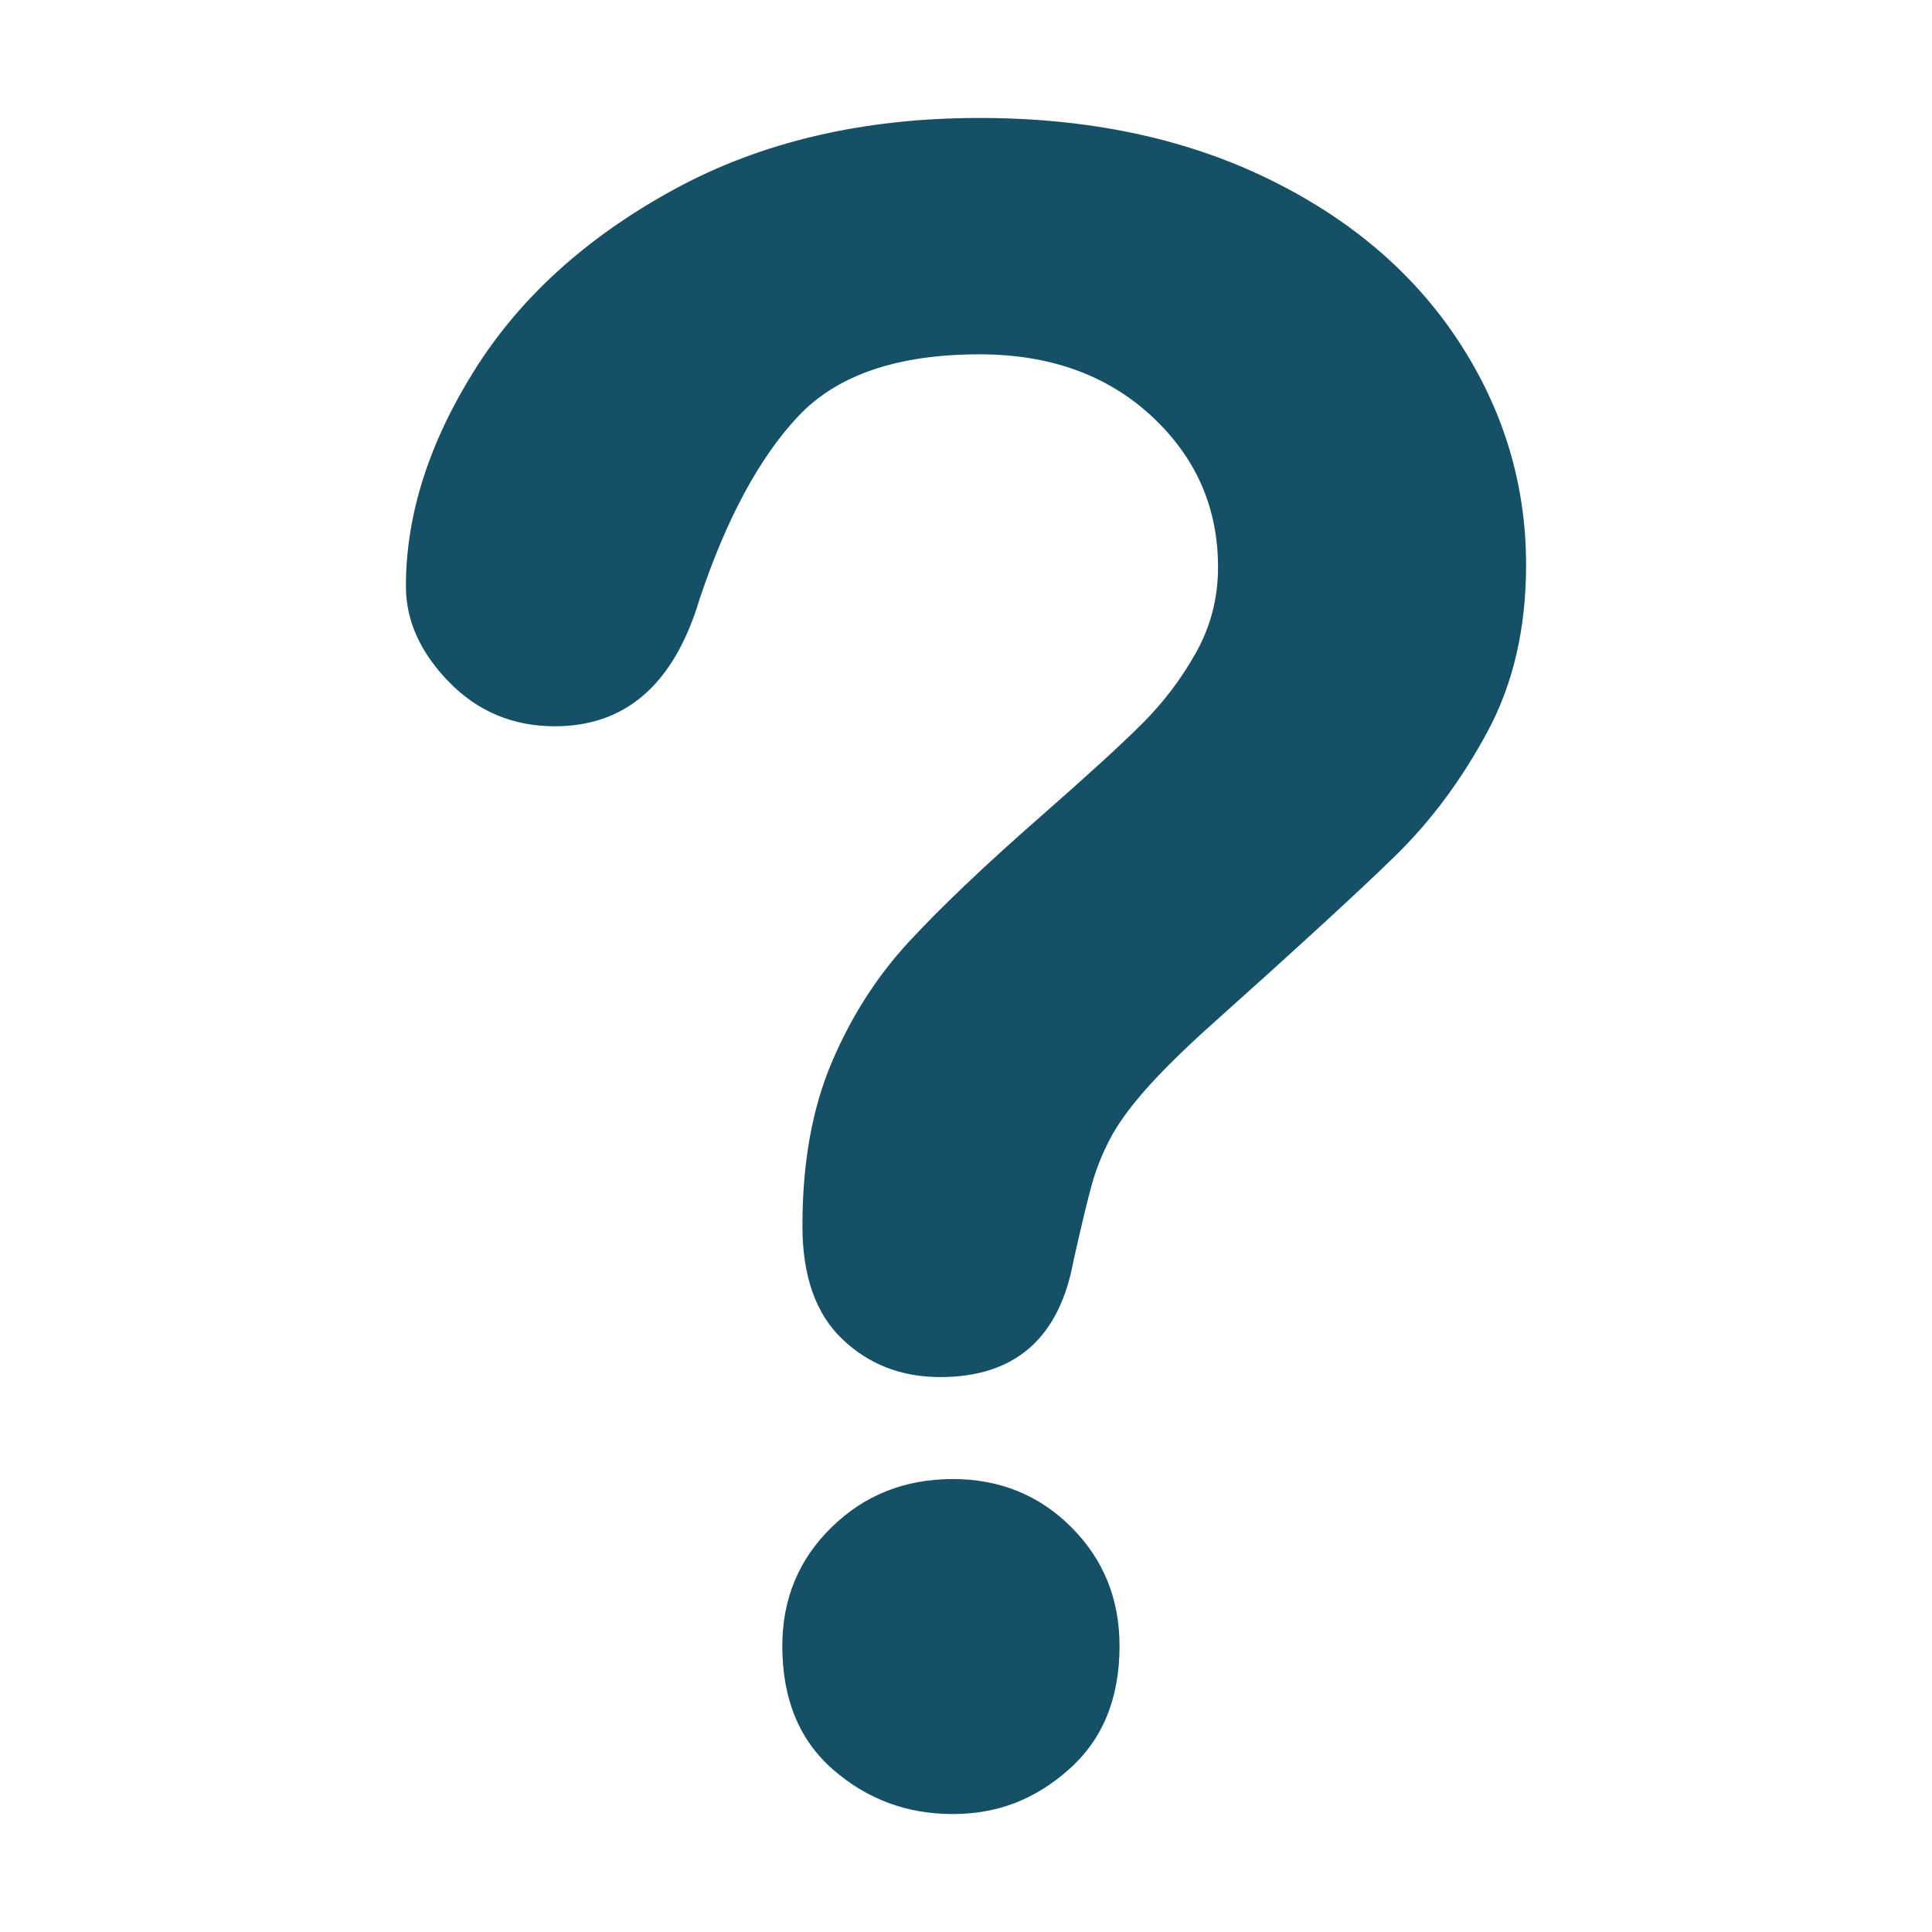
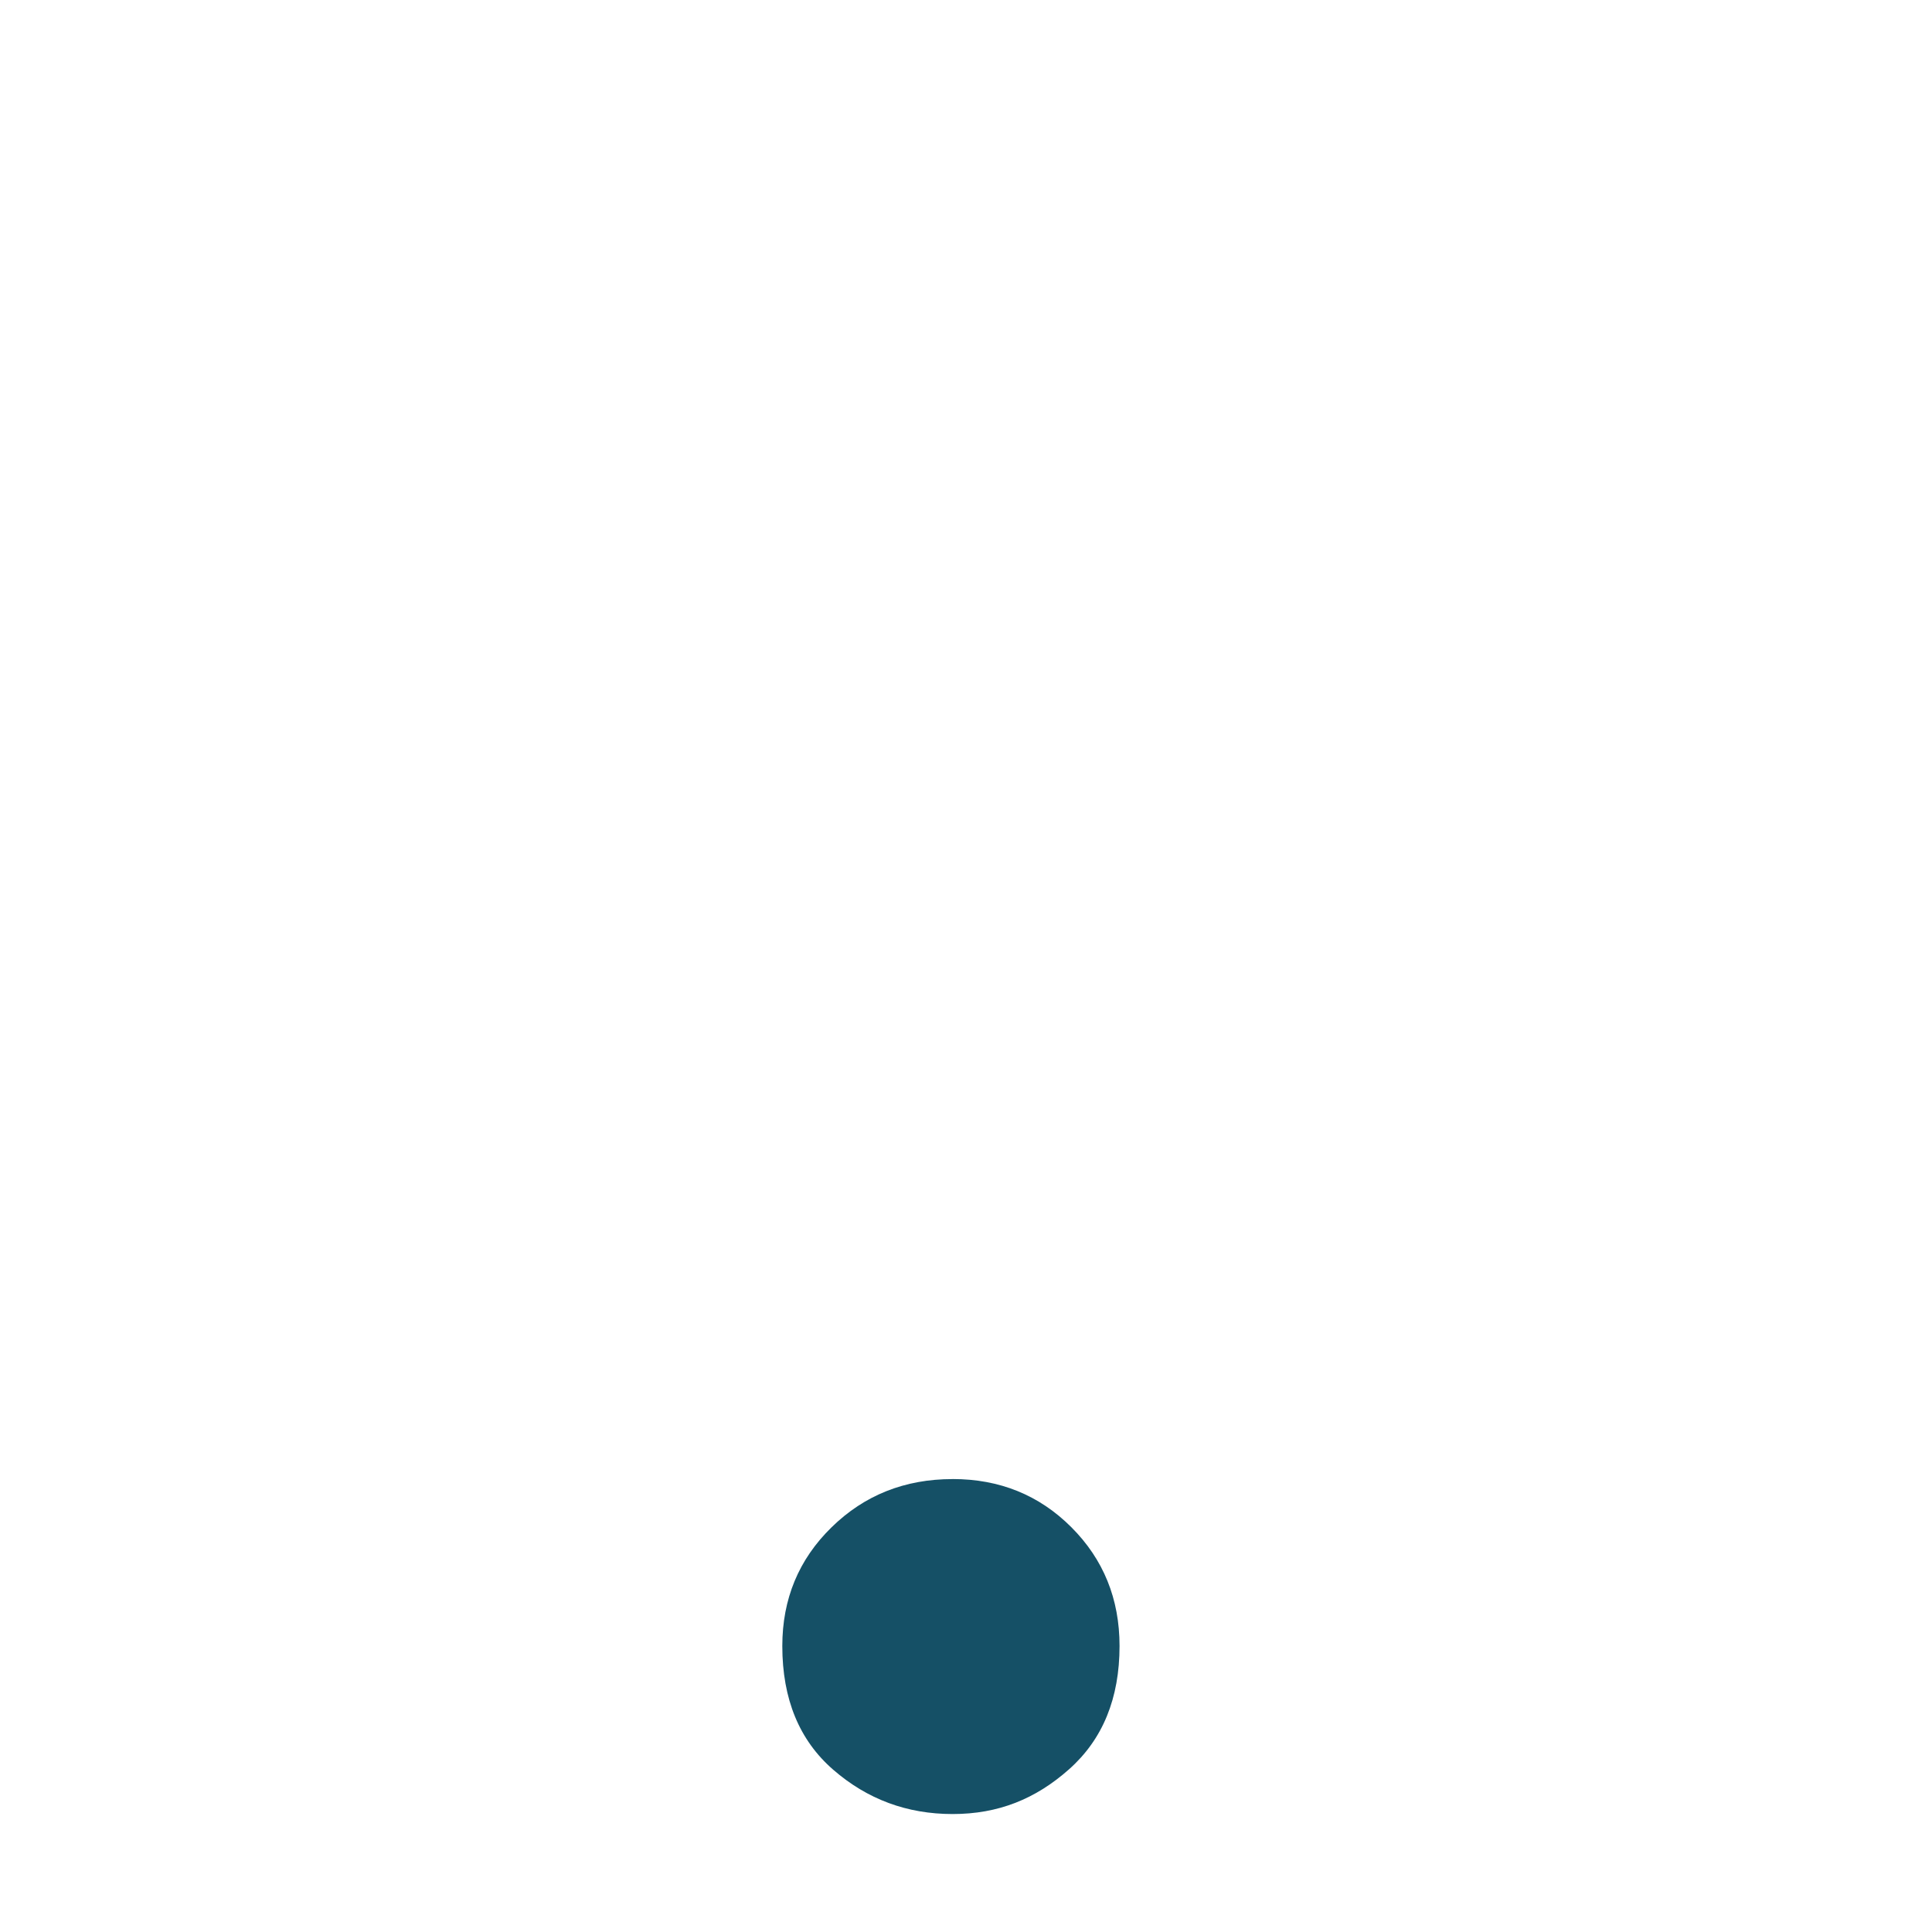
<svg xmlns="http://www.w3.org/2000/svg" id="Ebene_1" data-name="Ebene 1" viewBox="0 0 512 512">
-   <path d="M386.48,90.34c-11.98-18.21-28.95-32.61-50.91-43.2-21.97-10.59-47.3-15.88-76-15.88-30.88,0-57.89,6.34-81.05,19-23.16,12.67-40.77,28.65-52.84,47.95-12.07,19.3-18.11,38.35-18.11,57.15,0,9.11,3.81,17.57,11.43,25.38,7.62,7.82,16.97,11.73,28.05,11.73,18.8,0,31.57-11.18,38.3-33.55,7.12-21.38,15.83-37.55,26.12-48.54,10.29-10.98,26.32-16.48,48.09-16.48,18.6,0,33.79,5.45,45.57,16.33,11.77,10.89,17.66,24.25,17.66,40.08,0,8.12-1.93,15.64-5.79,22.56-3.86,6.93-8.61,13.21-14.25,18.85s-14.8,14-27.46,25.09c-14.45,12.67-25.93,23.6-34.44,32.8-8.51,9.2-15.34,19.89-20.48,32.06-5.15,12.17-7.72,26.57-7.72,43.2,0,13.26,3.51,23.26,10.54,29.98,7.02,6.73,15.68,10.09,25.98,10.09,19.79,0,31.57-10.29,35.33-30.88,2.18-9.7,3.81-16.48,4.9-20.34,1.09-3.86,2.62-7.72,4.6-11.58,1.98-3.86,5-8.11,9.05-12.77,4.05-4.65,9.45-10.04,16.18-16.18,24.34-21.77,41.21-37.26,50.62-46.46,9.4-9.2,17.52-20.14,24.34-32.8,6.83-12.66,10.24-27.41,10.24-44.23,0-21.38-5.99-41.16-17.96-59.38Z" style="fill: #155066;" />
  <path d="M252.44,391.97c-12.67,0-23.36,4.26-32.06,12.77-8.71,8.51-13.06,19-13.06,31.47,0,14.05,4.5,24.99,13.51,32.8,9,7.82,19.54,11.73,31.62,11.73s21.97-3.96,30.88-11.88,13.36-18.8,13.36-32.66c0-12.47-4.26-22.96-12.77-31.47-8.51-8.51-19-12.77-31.47-12.77Z" style="fill: #155066;" />
</svg>